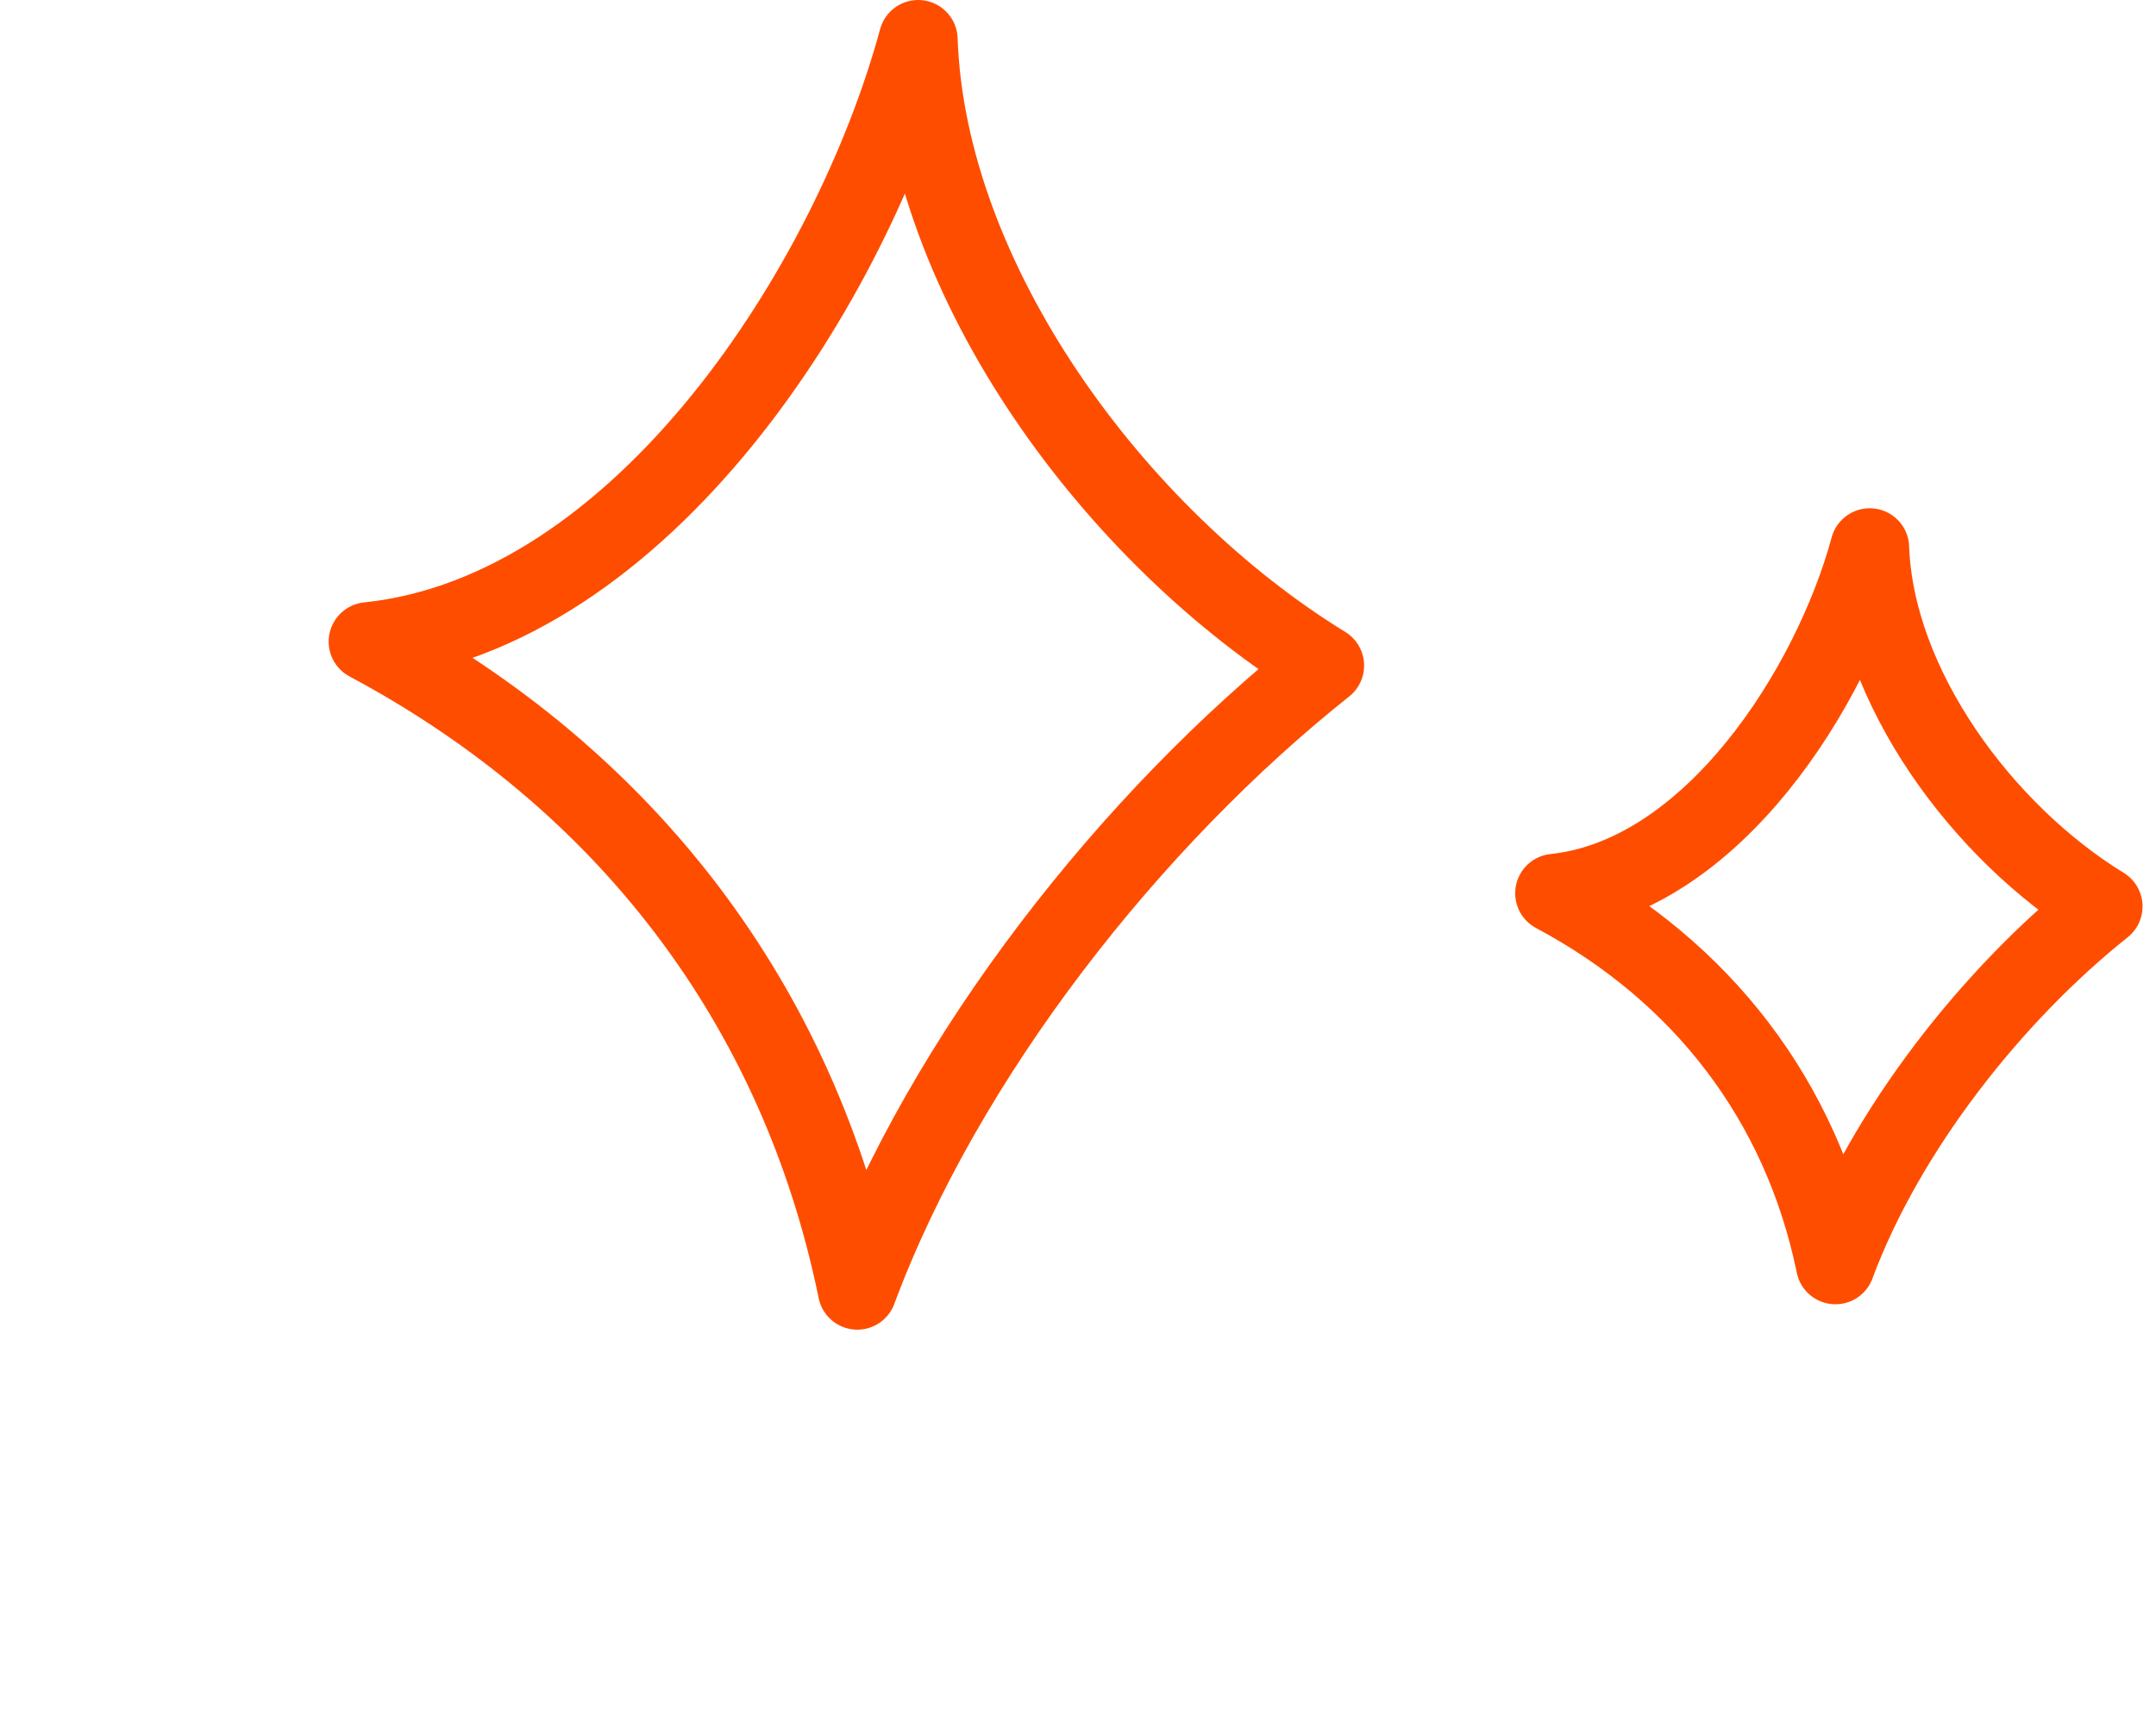
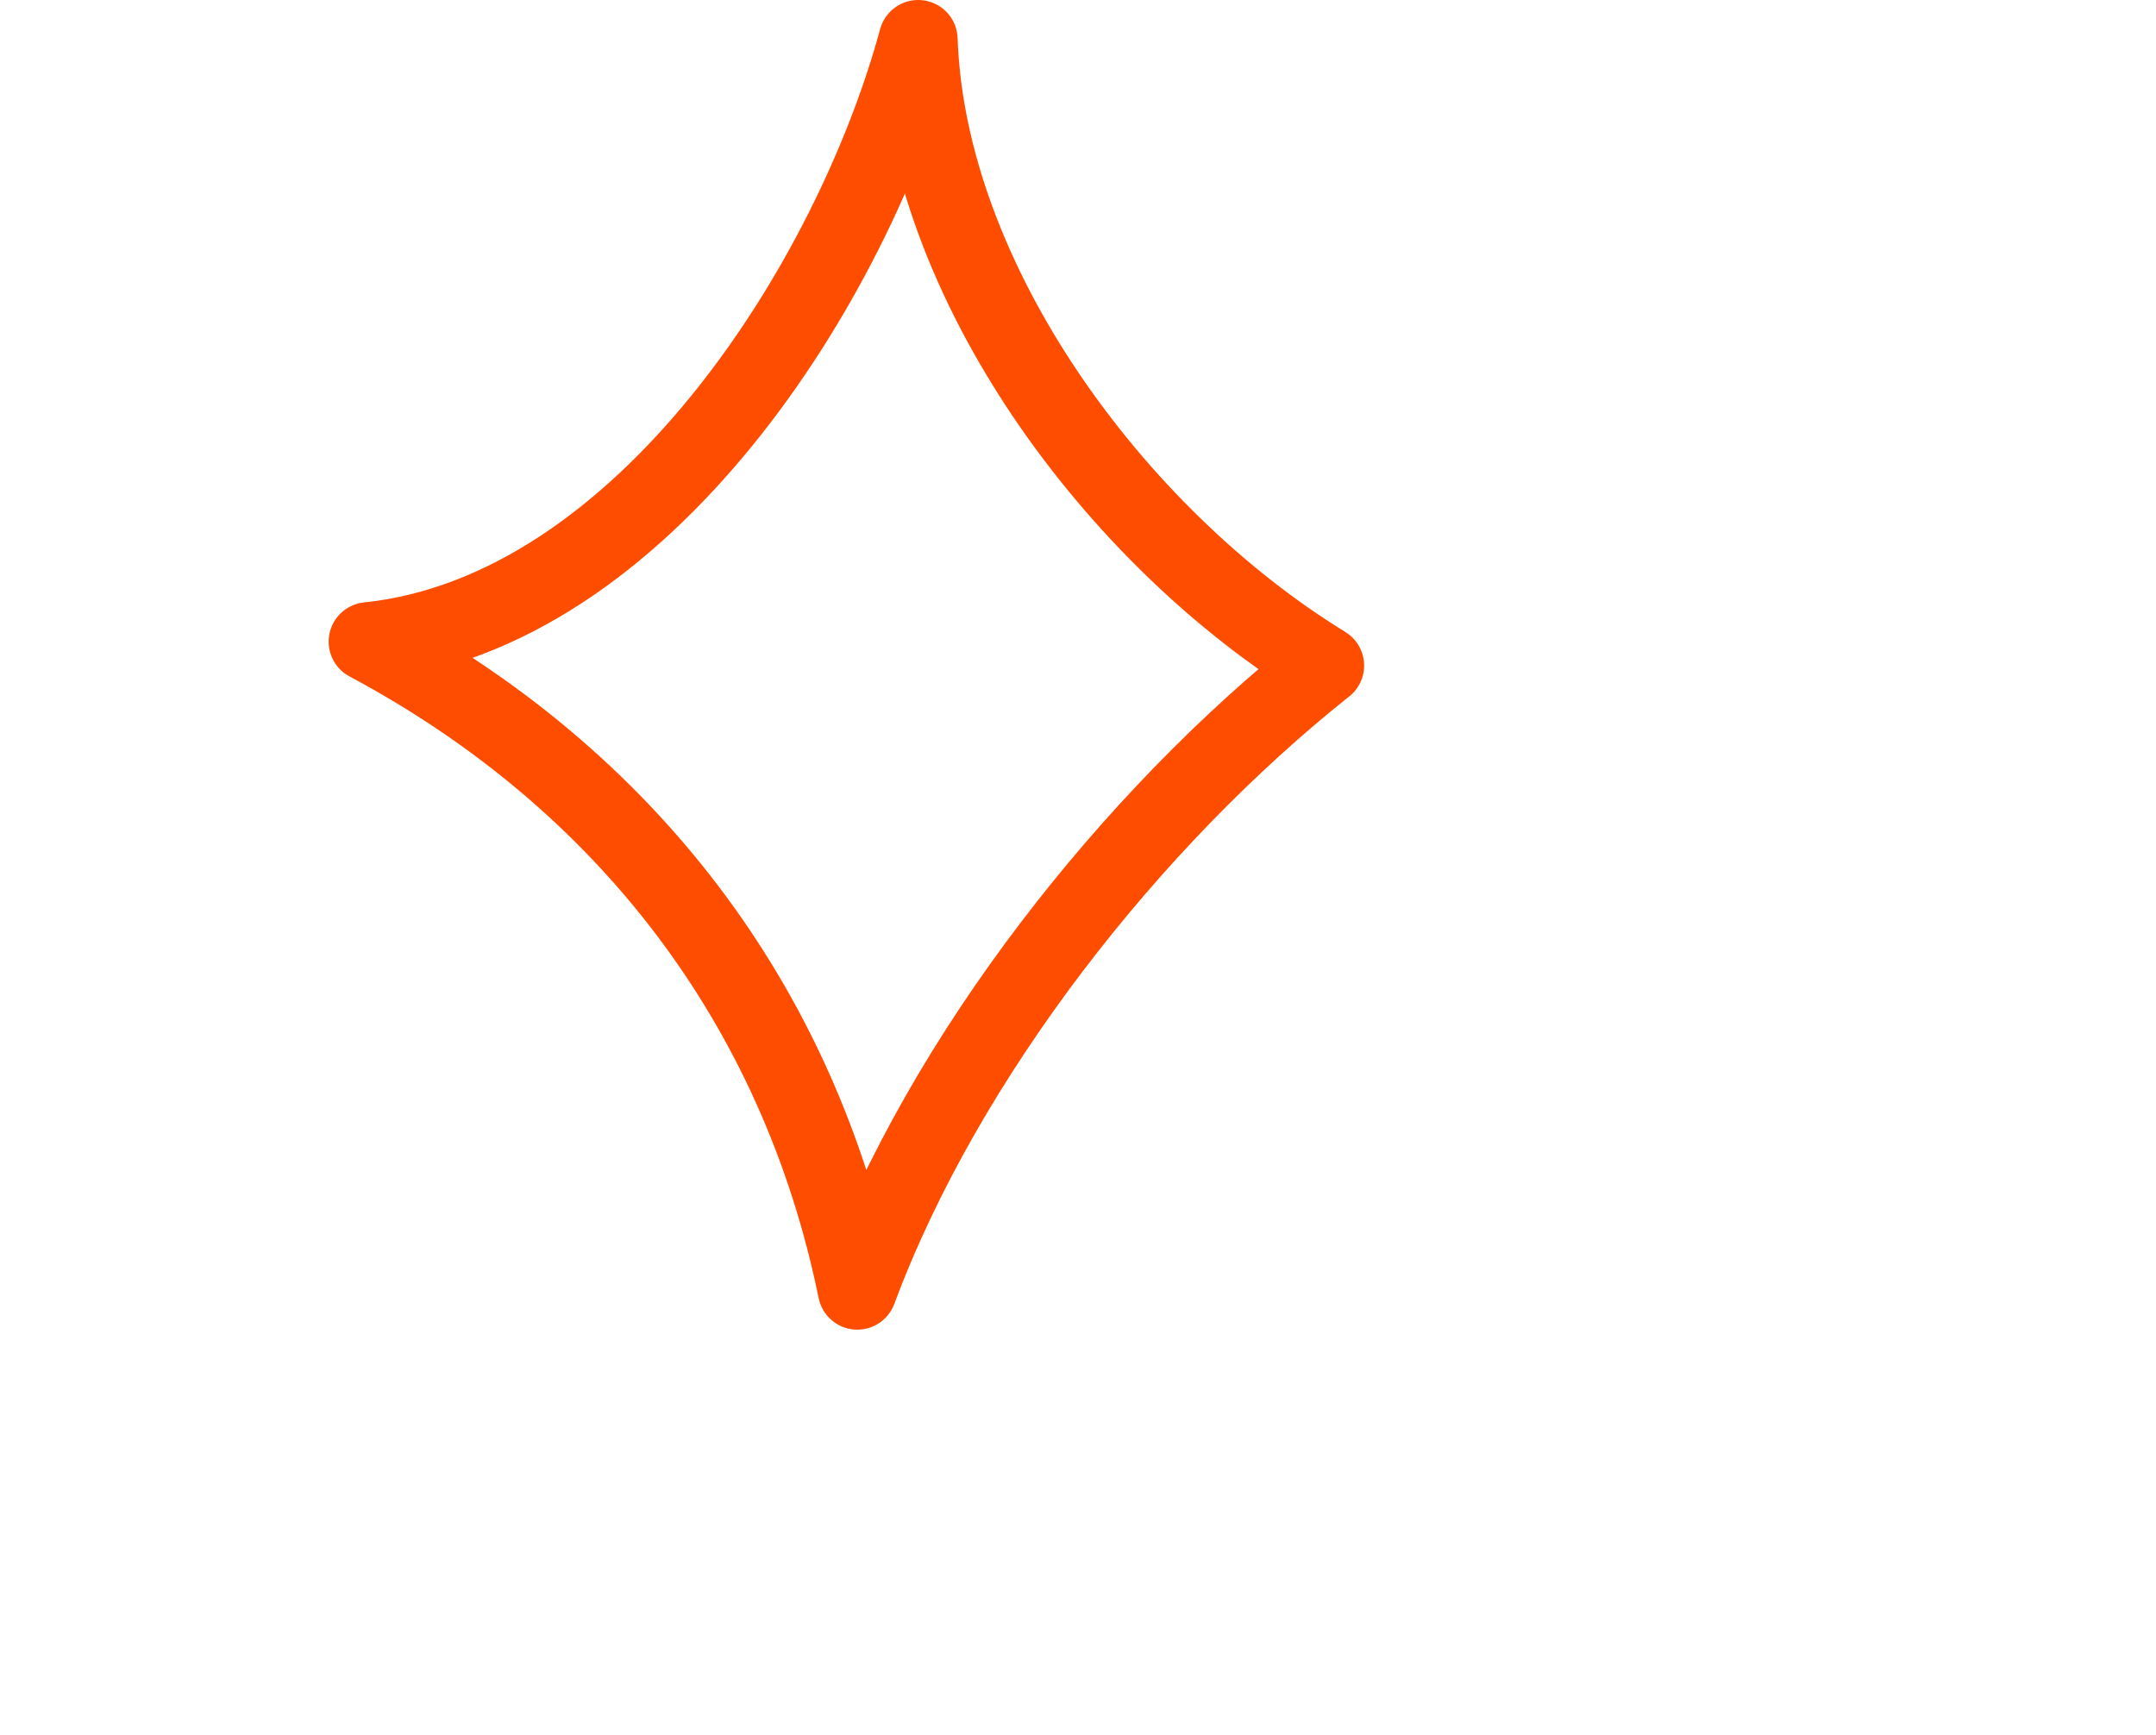
<svg xmlns="http://www.w3.org/2000/svg" width="41" height="33" viewBox="0 0 41 33" fill="none">
  <path fill-rule="evenodd" clip-rule="evenodd" d="M25.191 12.658C21.527 15.57 17.969 20.064 16.303 24.538C15.188 19.089 11.882 14.811 7 12.203C12.238 11.657 16.21 5.366 17.461 0.75C17.619 5.343 21.198 10.207 25.191 12.658Z" stroke="#FF4D00" stroke-width="1.5" stroke-miterlimit="1.5" stroke-linecap="round" stroke-linejoin="round" />
-   <path fill-rule="evenodd" clip-rule="evenodd" d="M39.994 17.239C37.895 18.911 35.857 21.489 34.904 24.055C34.262 20.932 32.364 18.481 29.564 16.988C32.567 16.672 34.84 13.063 35.556 10.416C35.648 13.05 37.703 15.836 39.994 17.239Z" stroke="#FF4D00" stroke-width="1.5" stroke-miterlimit="1.5" stroke-linecap="round" stroke-linejoin="round" />
</svg>